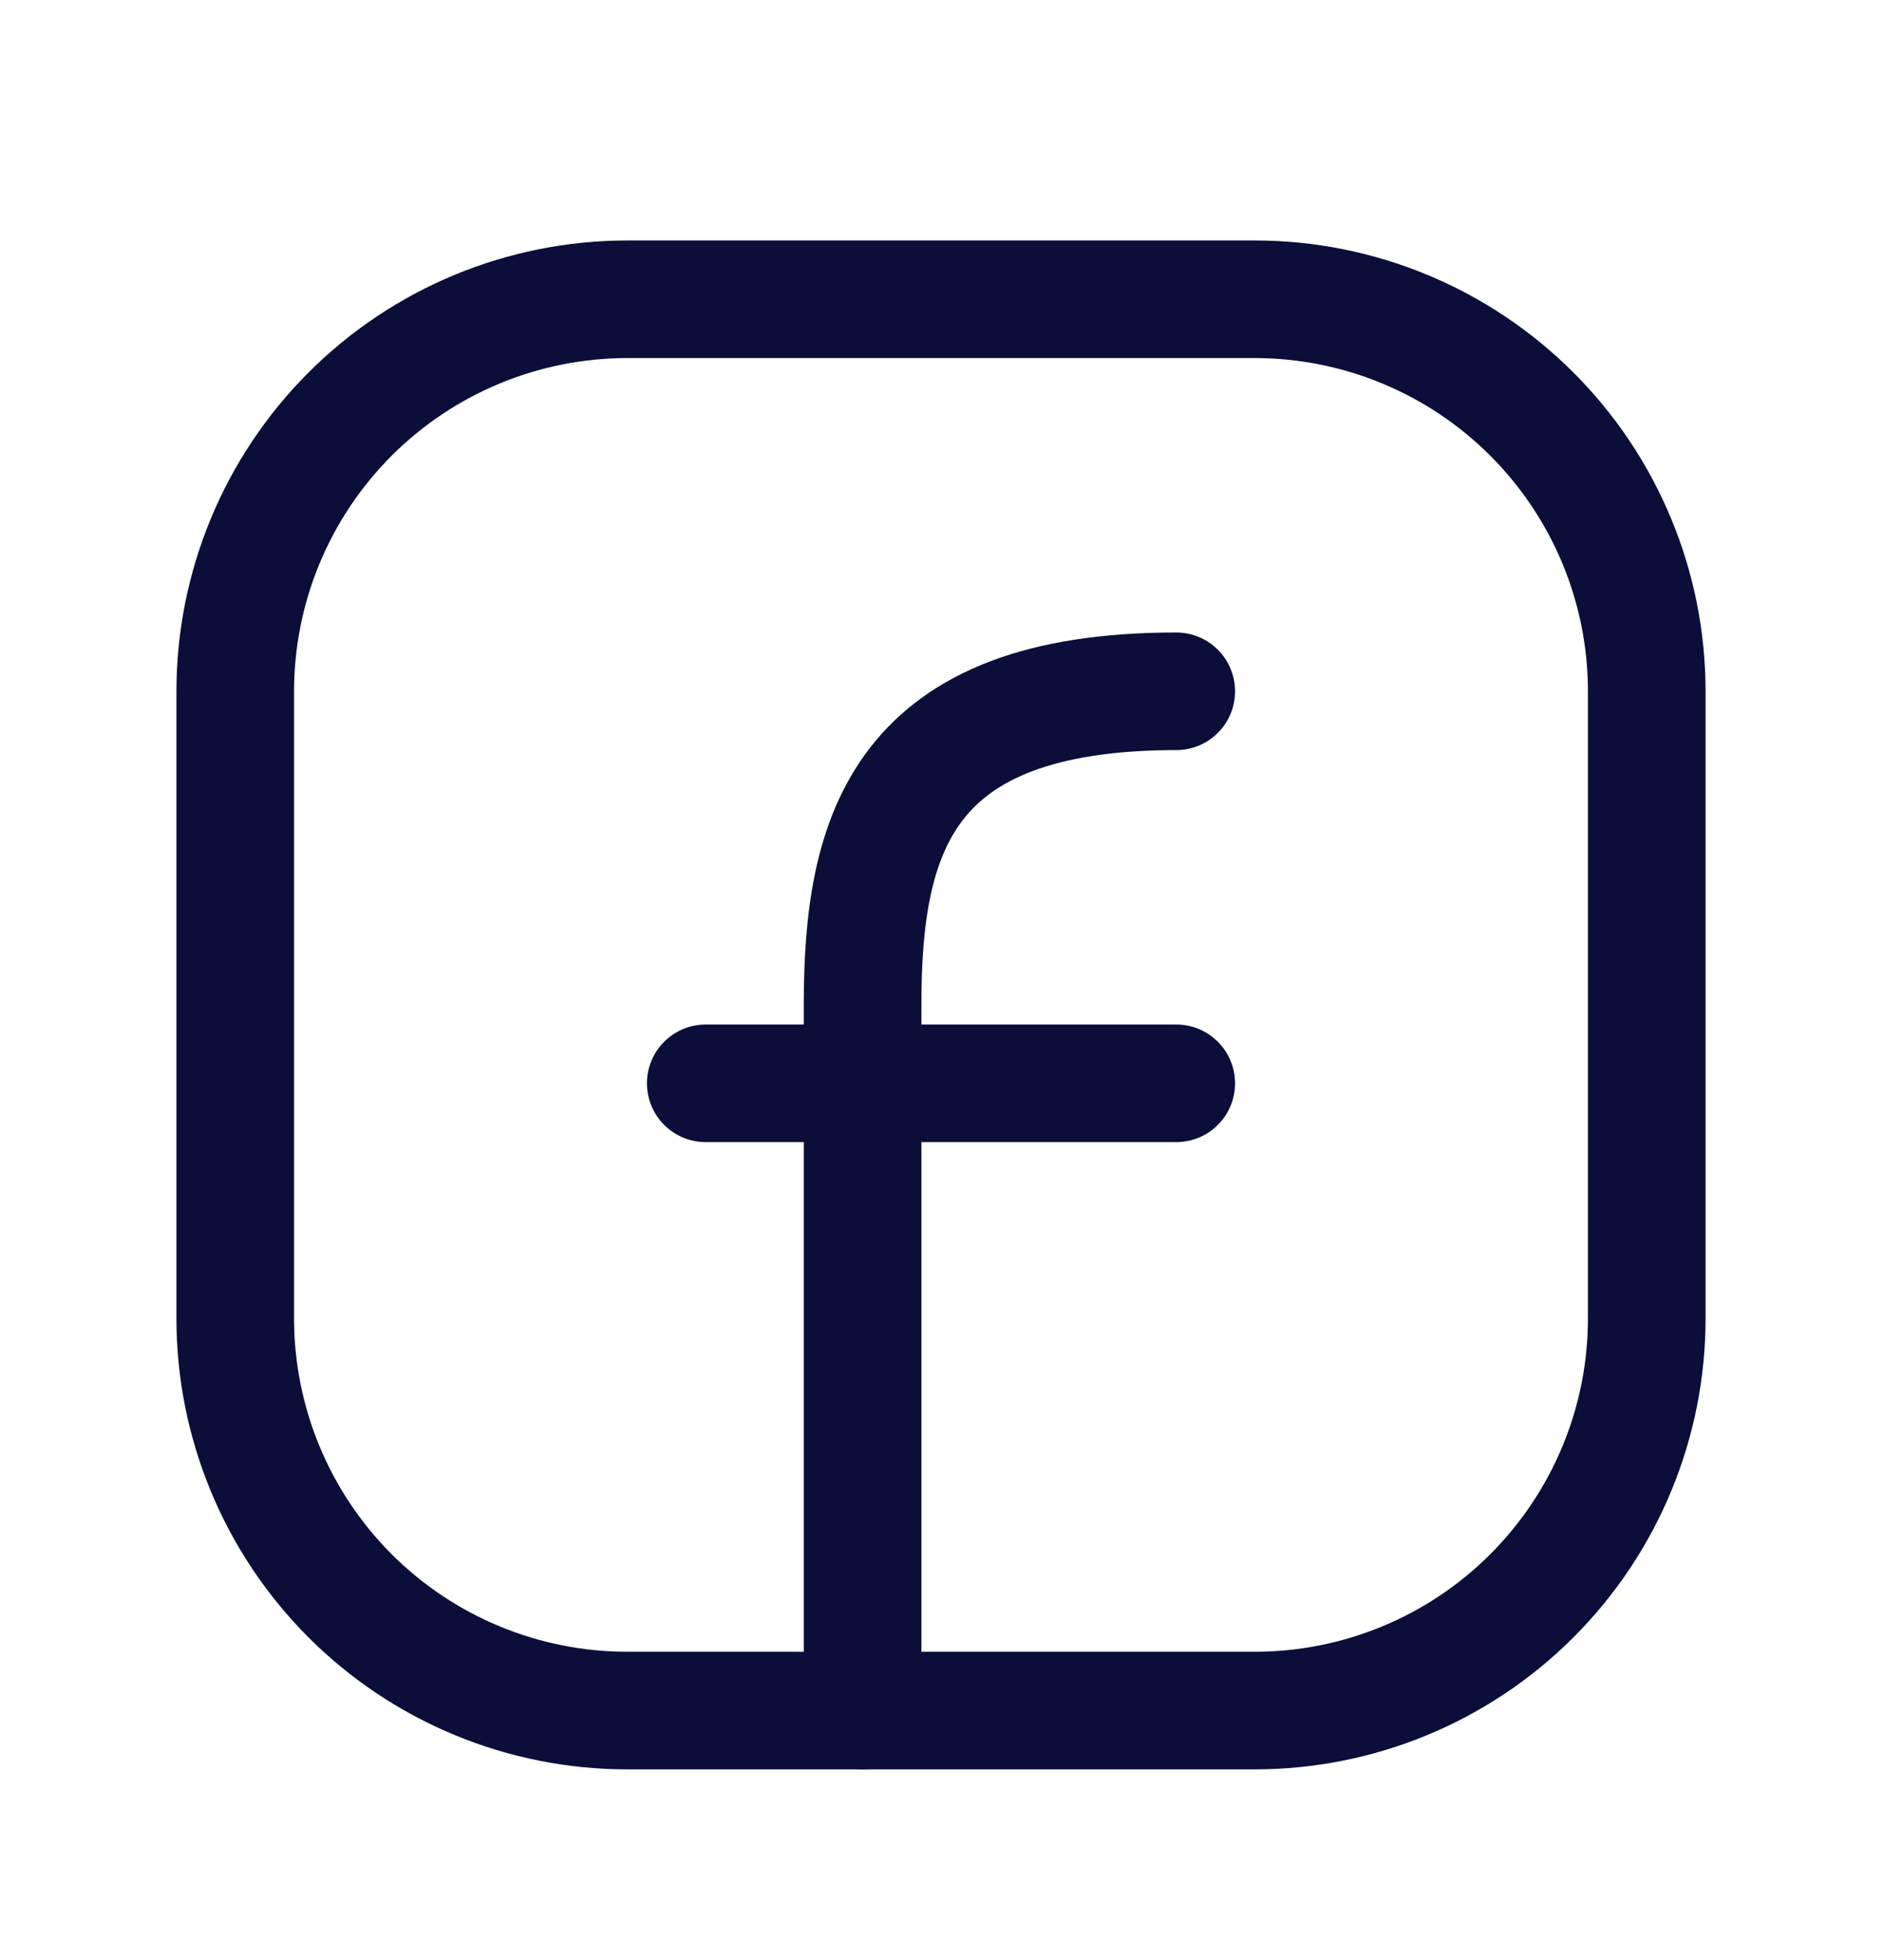
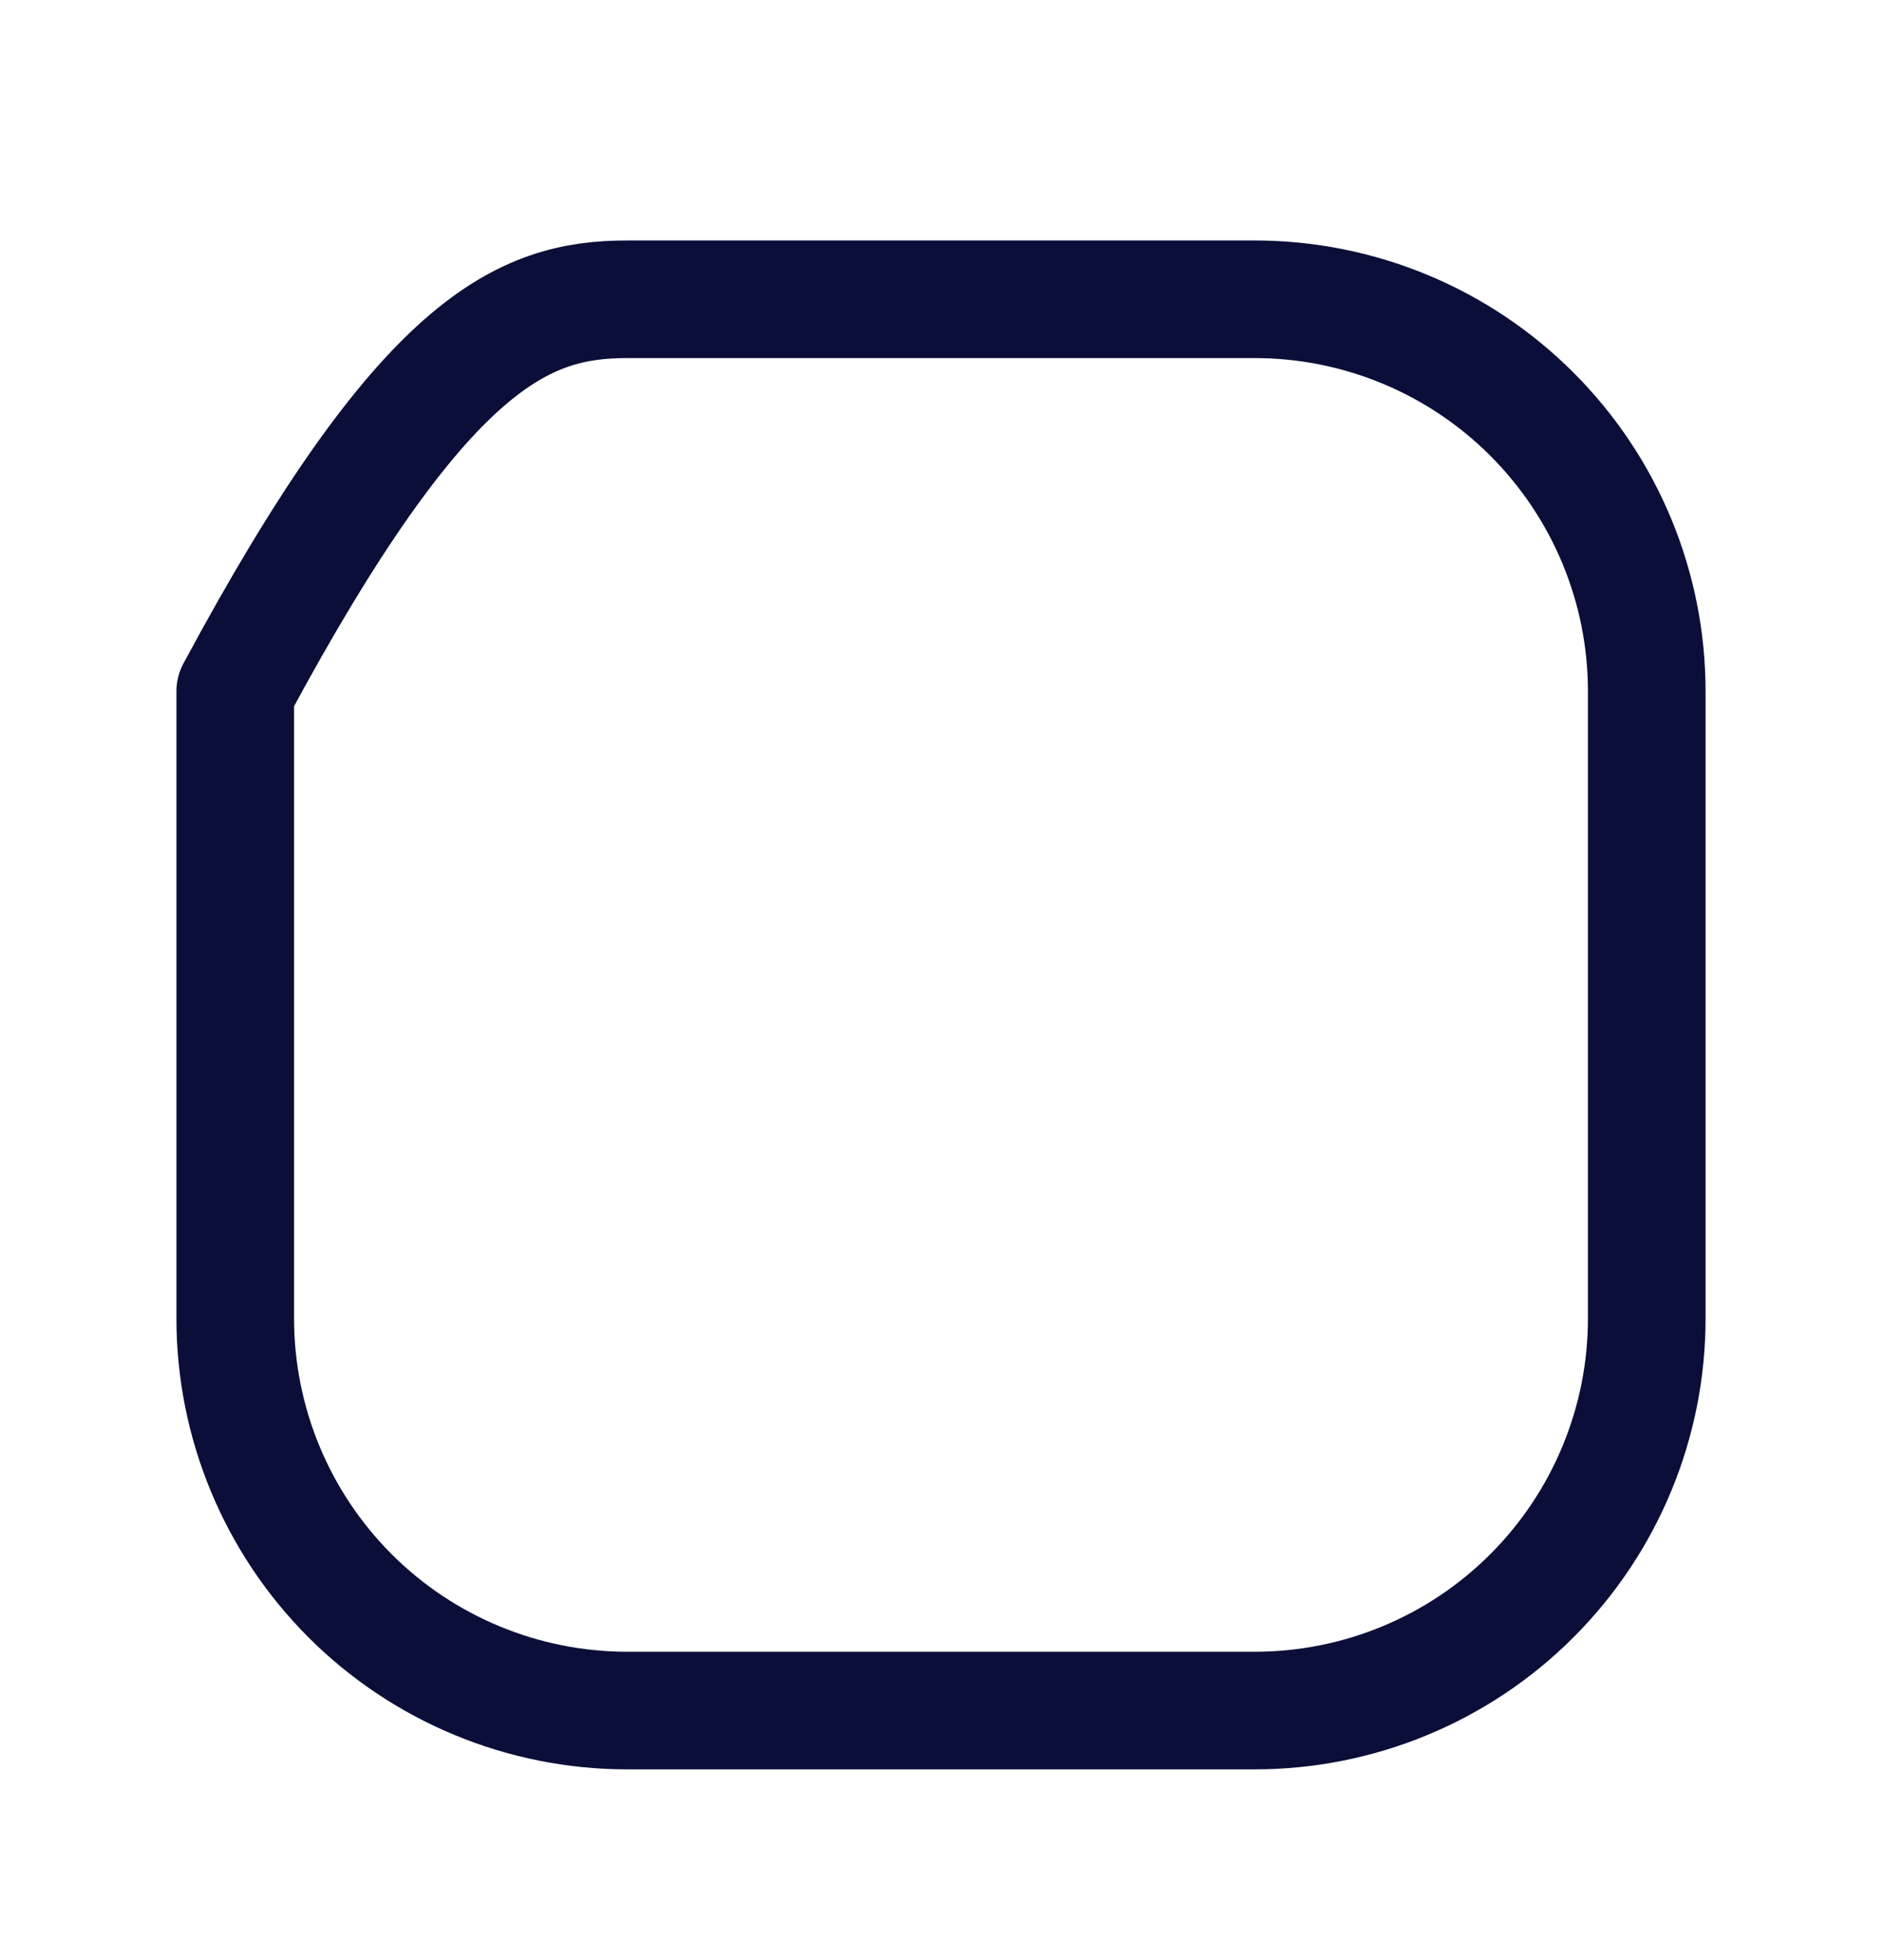
<svg xmlns="http://www.w3.org/2000/svg" width="24" height="25" viewBox="0 0 24 25" fill="none">
-   <path d="M21 8.817V16.817C21 18.143 20.473 19.415 19.535 20.353C18.598 21.291 17.326 21.817 16 21.817H8C6.674 21.817 5.402 21.291 4.464 20.353C3.527 19.415 3 18.143 3 16.817V8.817C3 7.491 3.527 6.22 4.464 5.282C5.402 4.344 6.674 3.817 8 3.817H16C17.326 3.817 18.598 4.344 19.535 5.282C20.473 6.22 21 7.491 21 8.817Z" stroke="#0A0E38" stroke-width="1.5" stroke-linecap="round" stroke-linejoin="round" />
-   <path d="M11 21.817V12.817C11 10.63 11.5 8.817 15 8.817M9 13.817H15" stroke="#0A0E38" stroke-width="1.5" stroke-linecap="round" stroke-linejoin="round" />
+   <path d="M21 8.817V16.817C21 18.143 20.473 19.415 19.535 20.353C18.598 21.291 17.326 21.817 16 21.817H8C6.674 21.817 5.402 21.291 4.464 20.353C3.527 19.415 3 18.143 3 16.817V8.817C5.402 4.344 6.674 3.817 8 3.817H16C17.326 3.817 18.598 4.344 19.535 5.282C20.473 6.22 21 7.491 21 8.817Z" stroke="#0A0E38" stroke-width="1.5" stroke-linecap="round" stroke-linejoin="round" />
</svg>